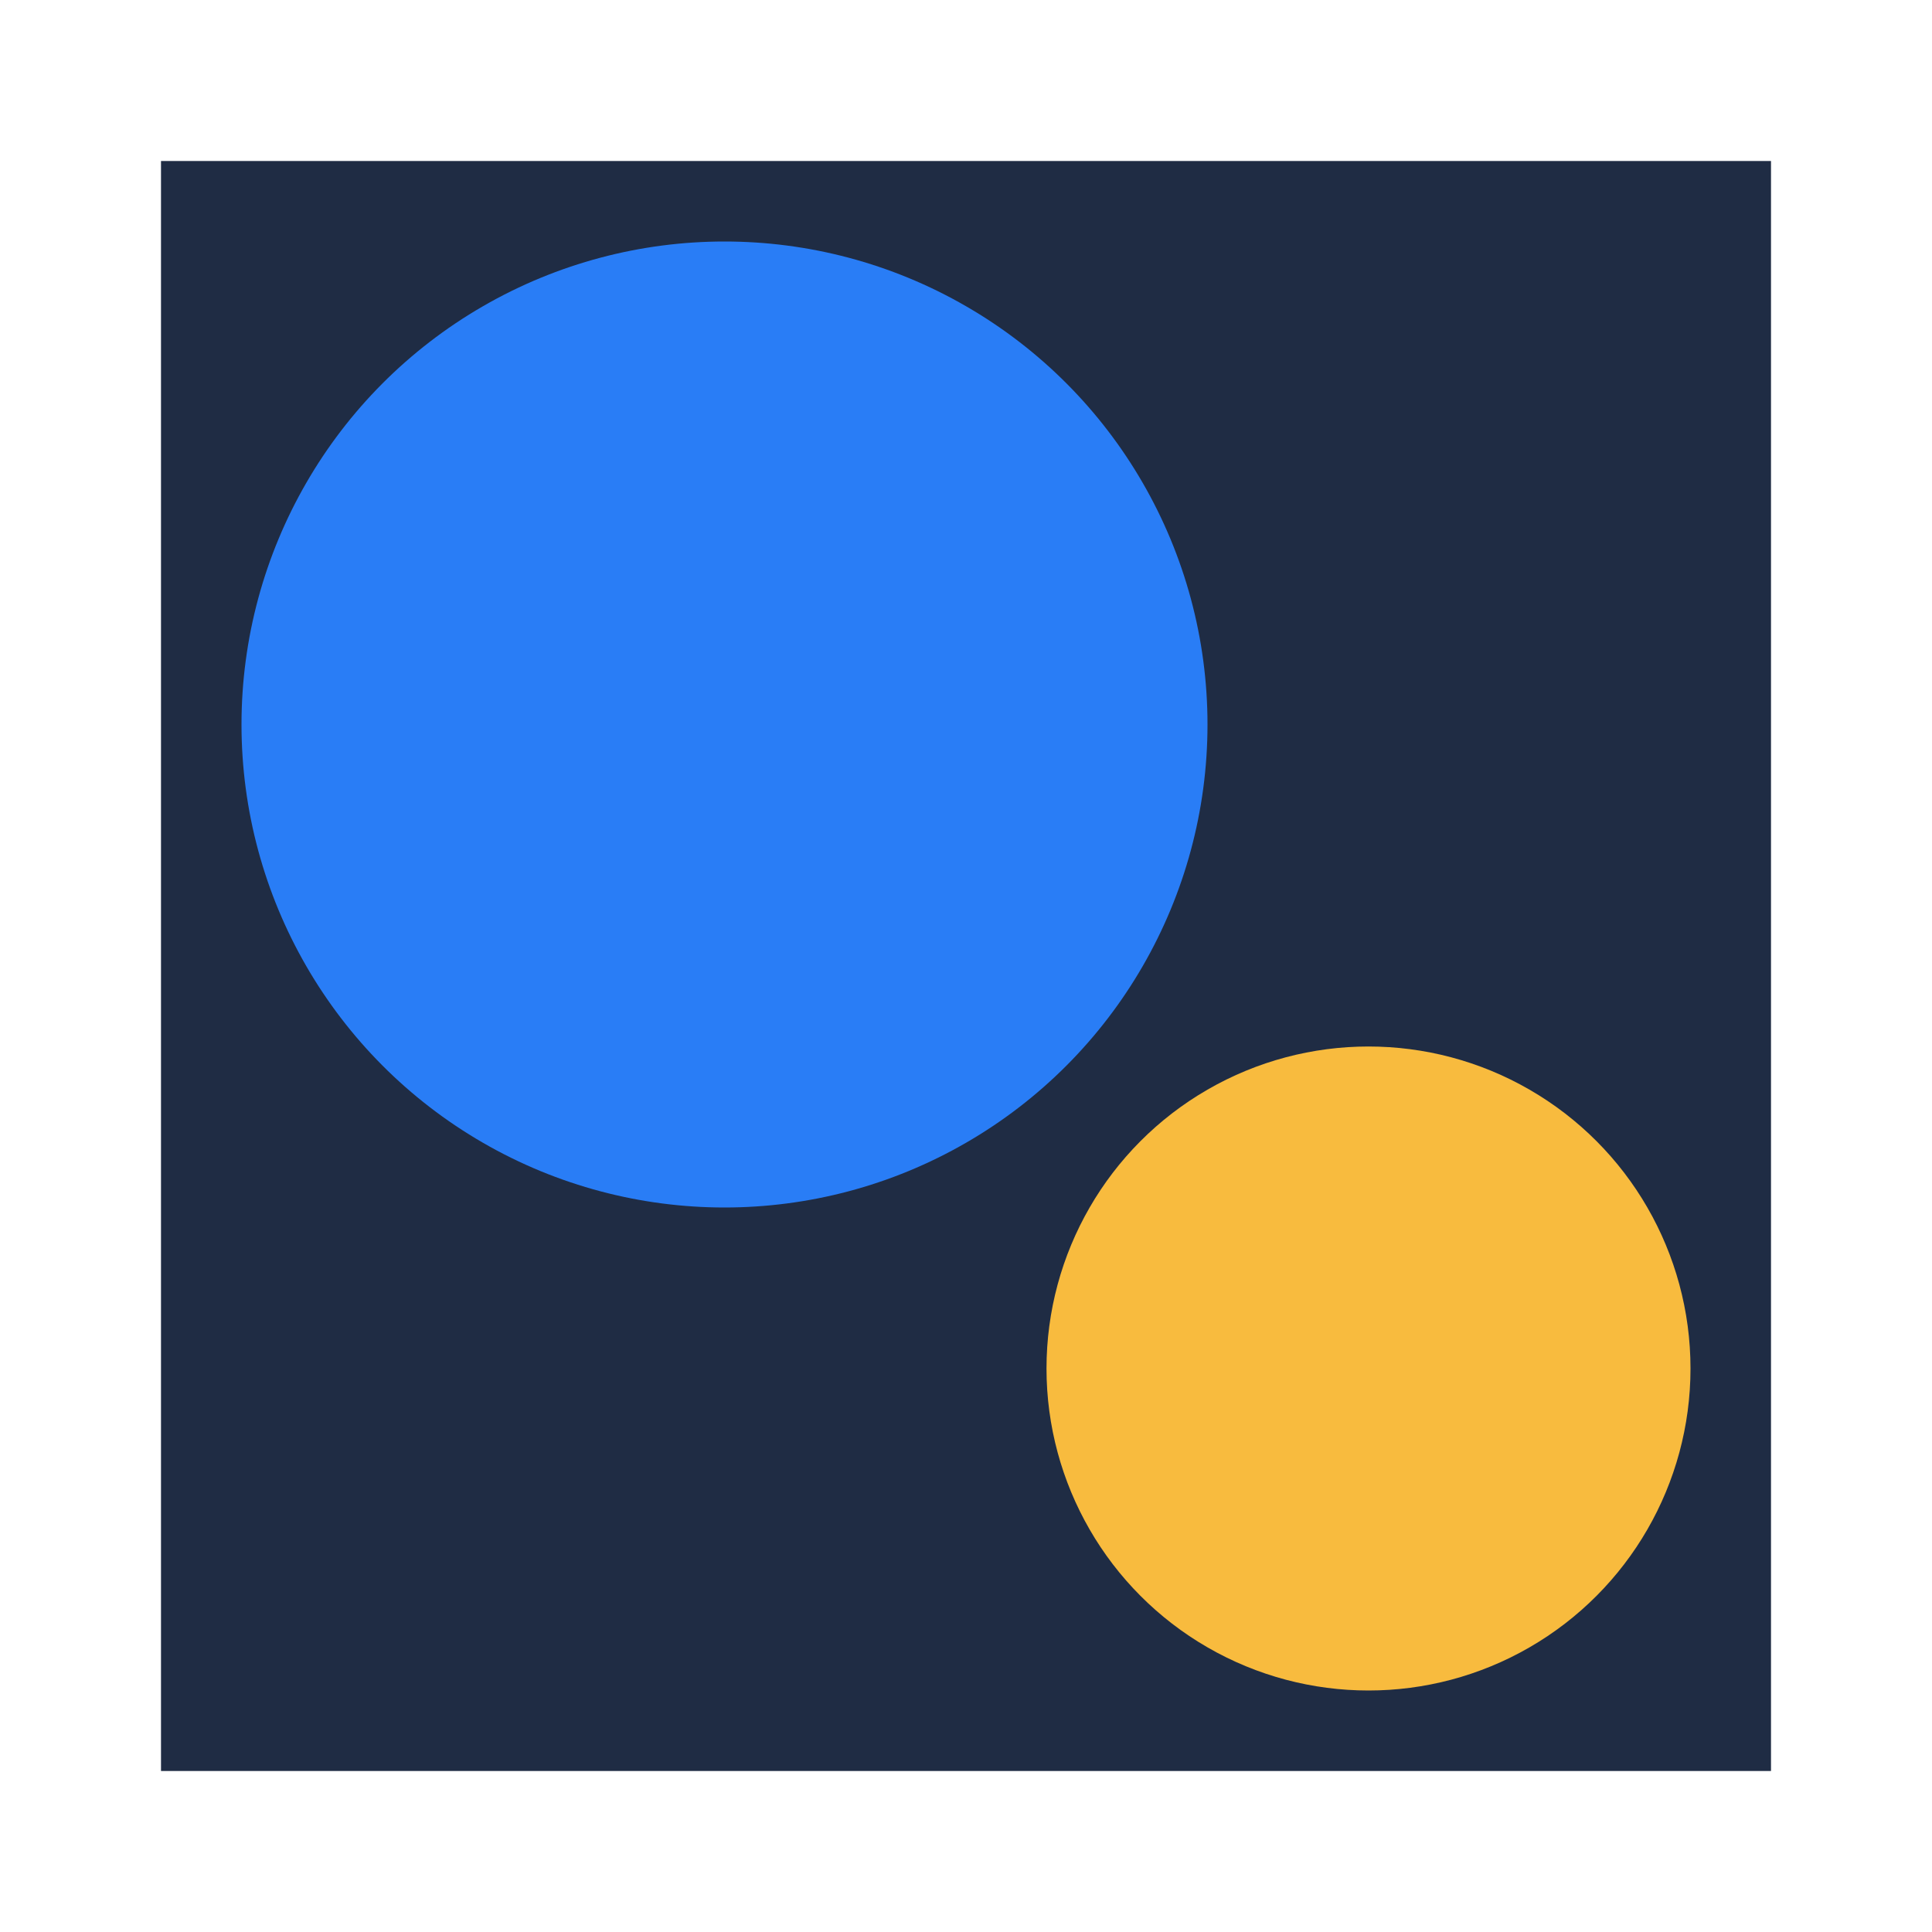
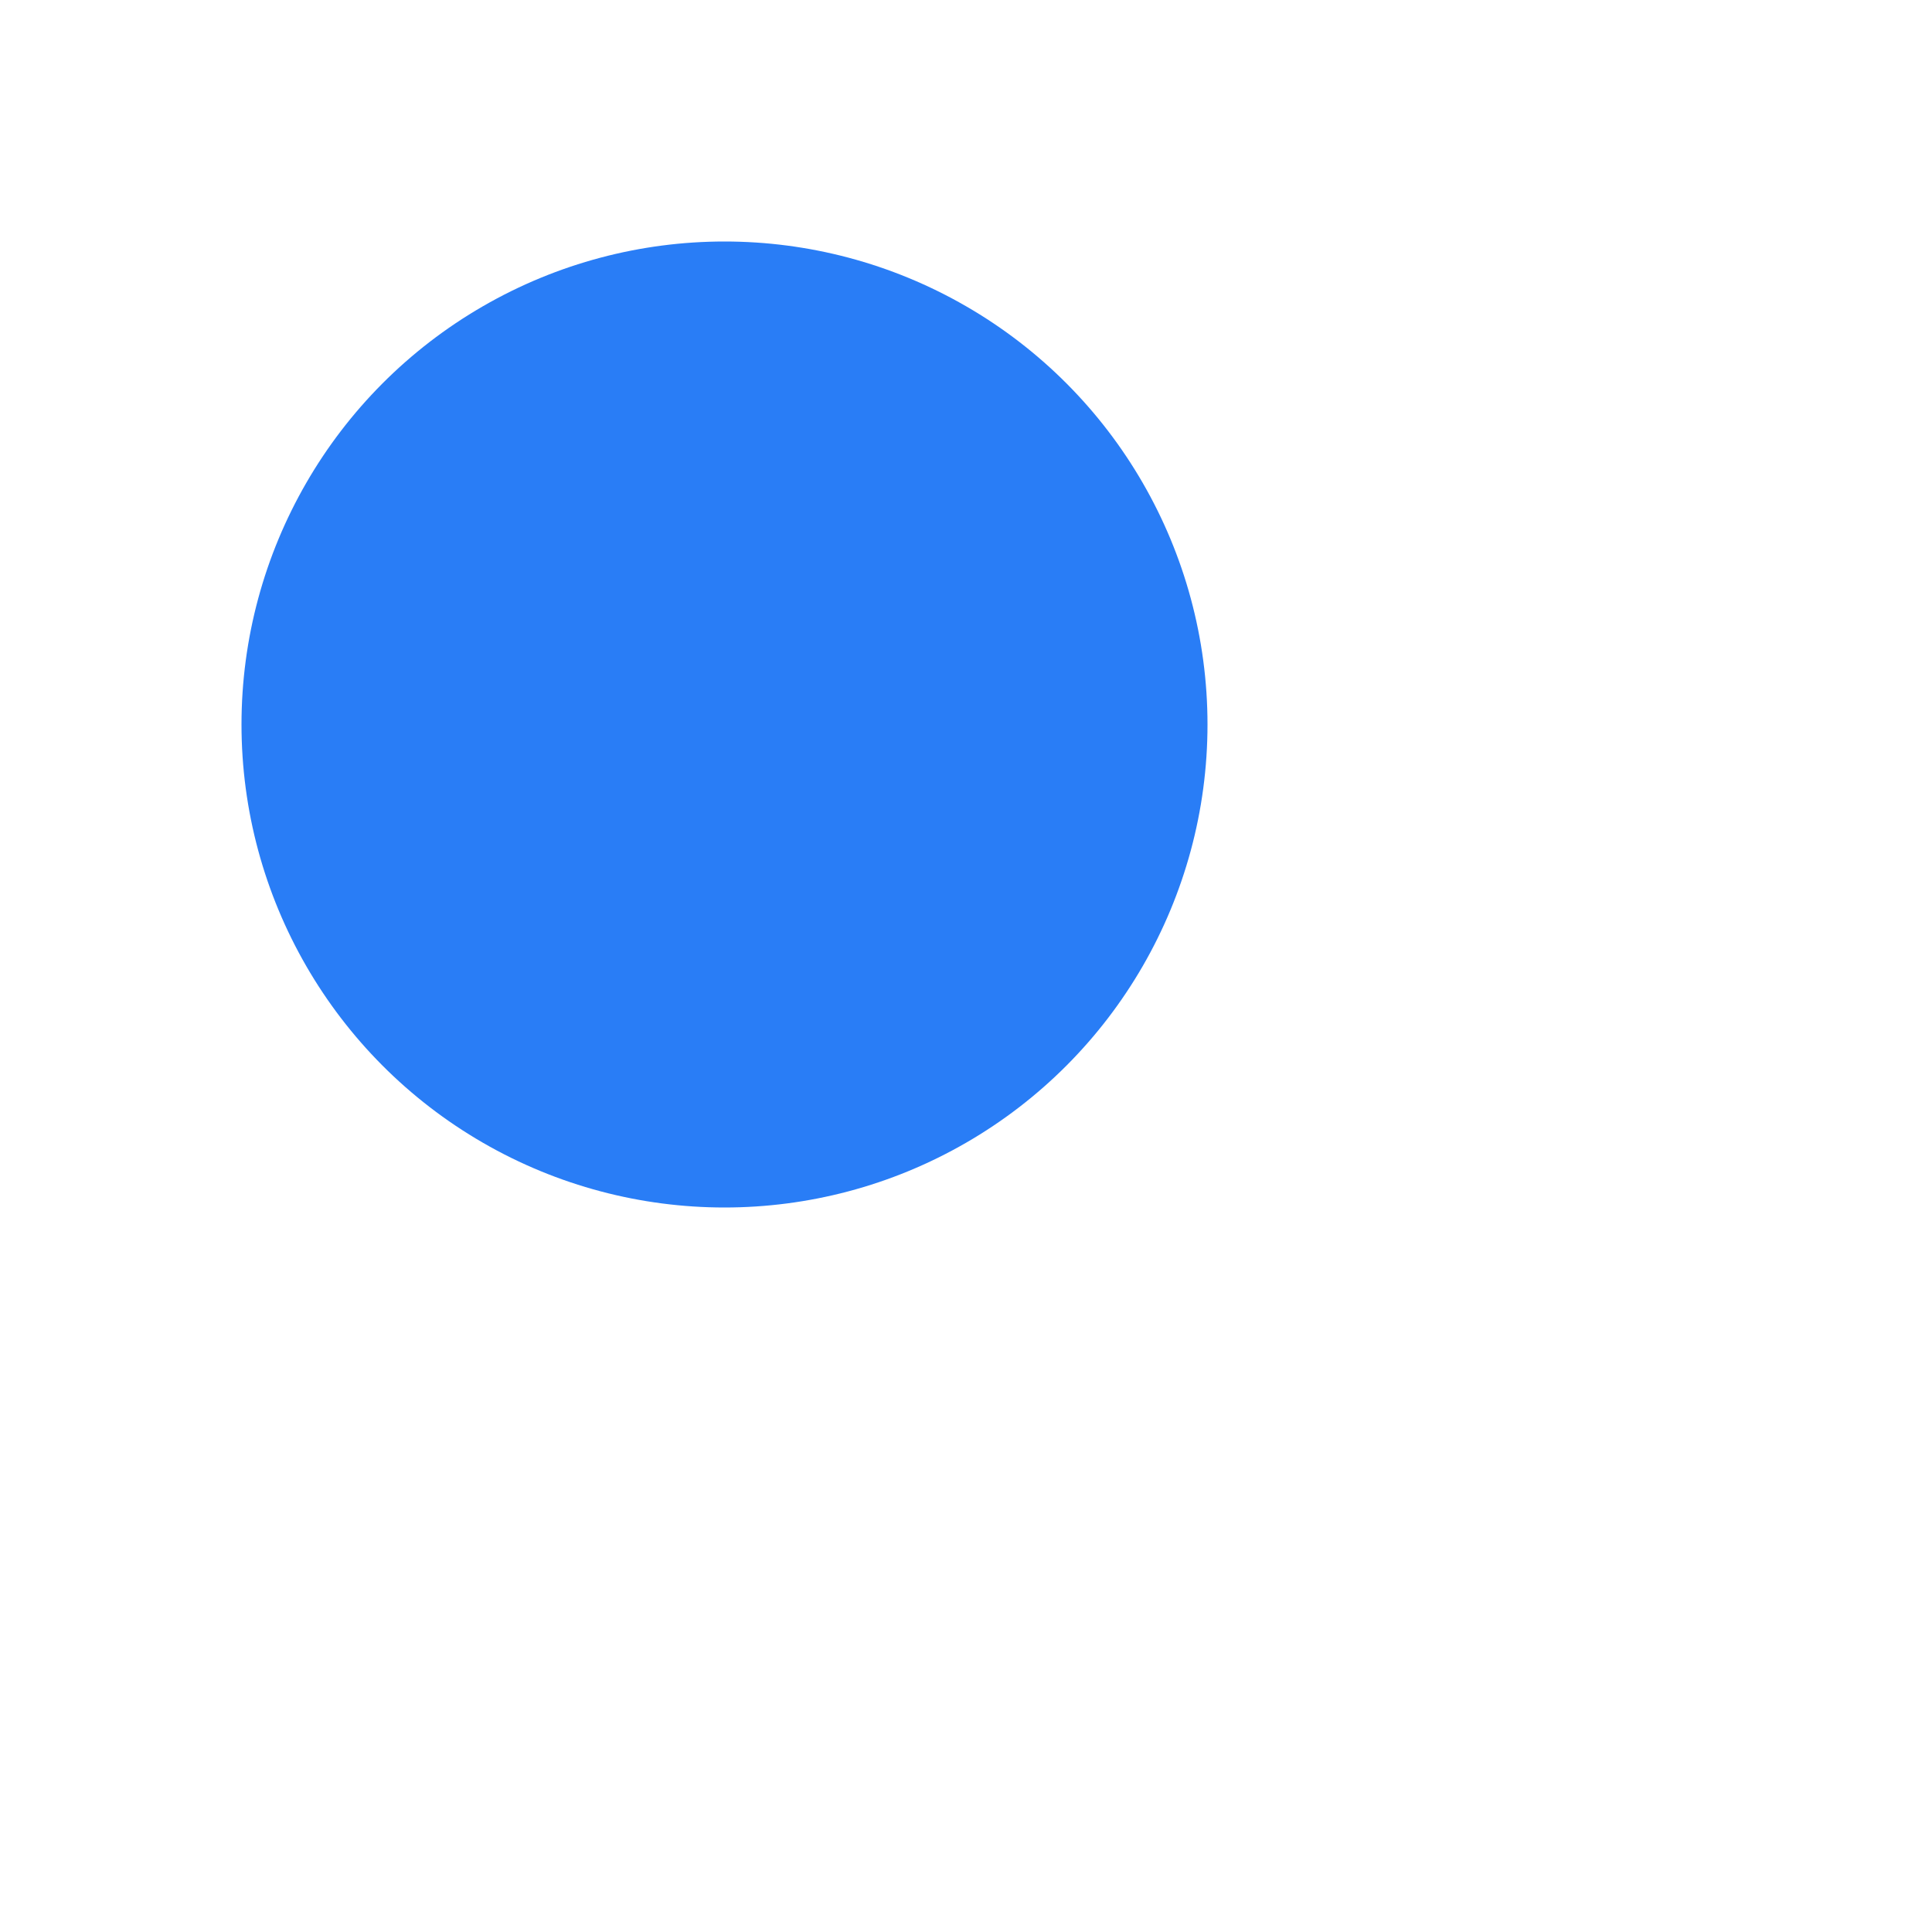
<svg xmlns="http://www.w3.org/2000/svg" width="24" height="24" fill="none">
-   <path fill="#1F2C44" d="M2 2h20v20H2z" />
+   <path fill="#1F2C44" d="M2 2h20H2z" />
  <circle cx="9" cy="9" r="6" fill="#297DF6" />
-   <circle cx="17" cy="17" r="4" fill="#F8BB3E" />
</svg>